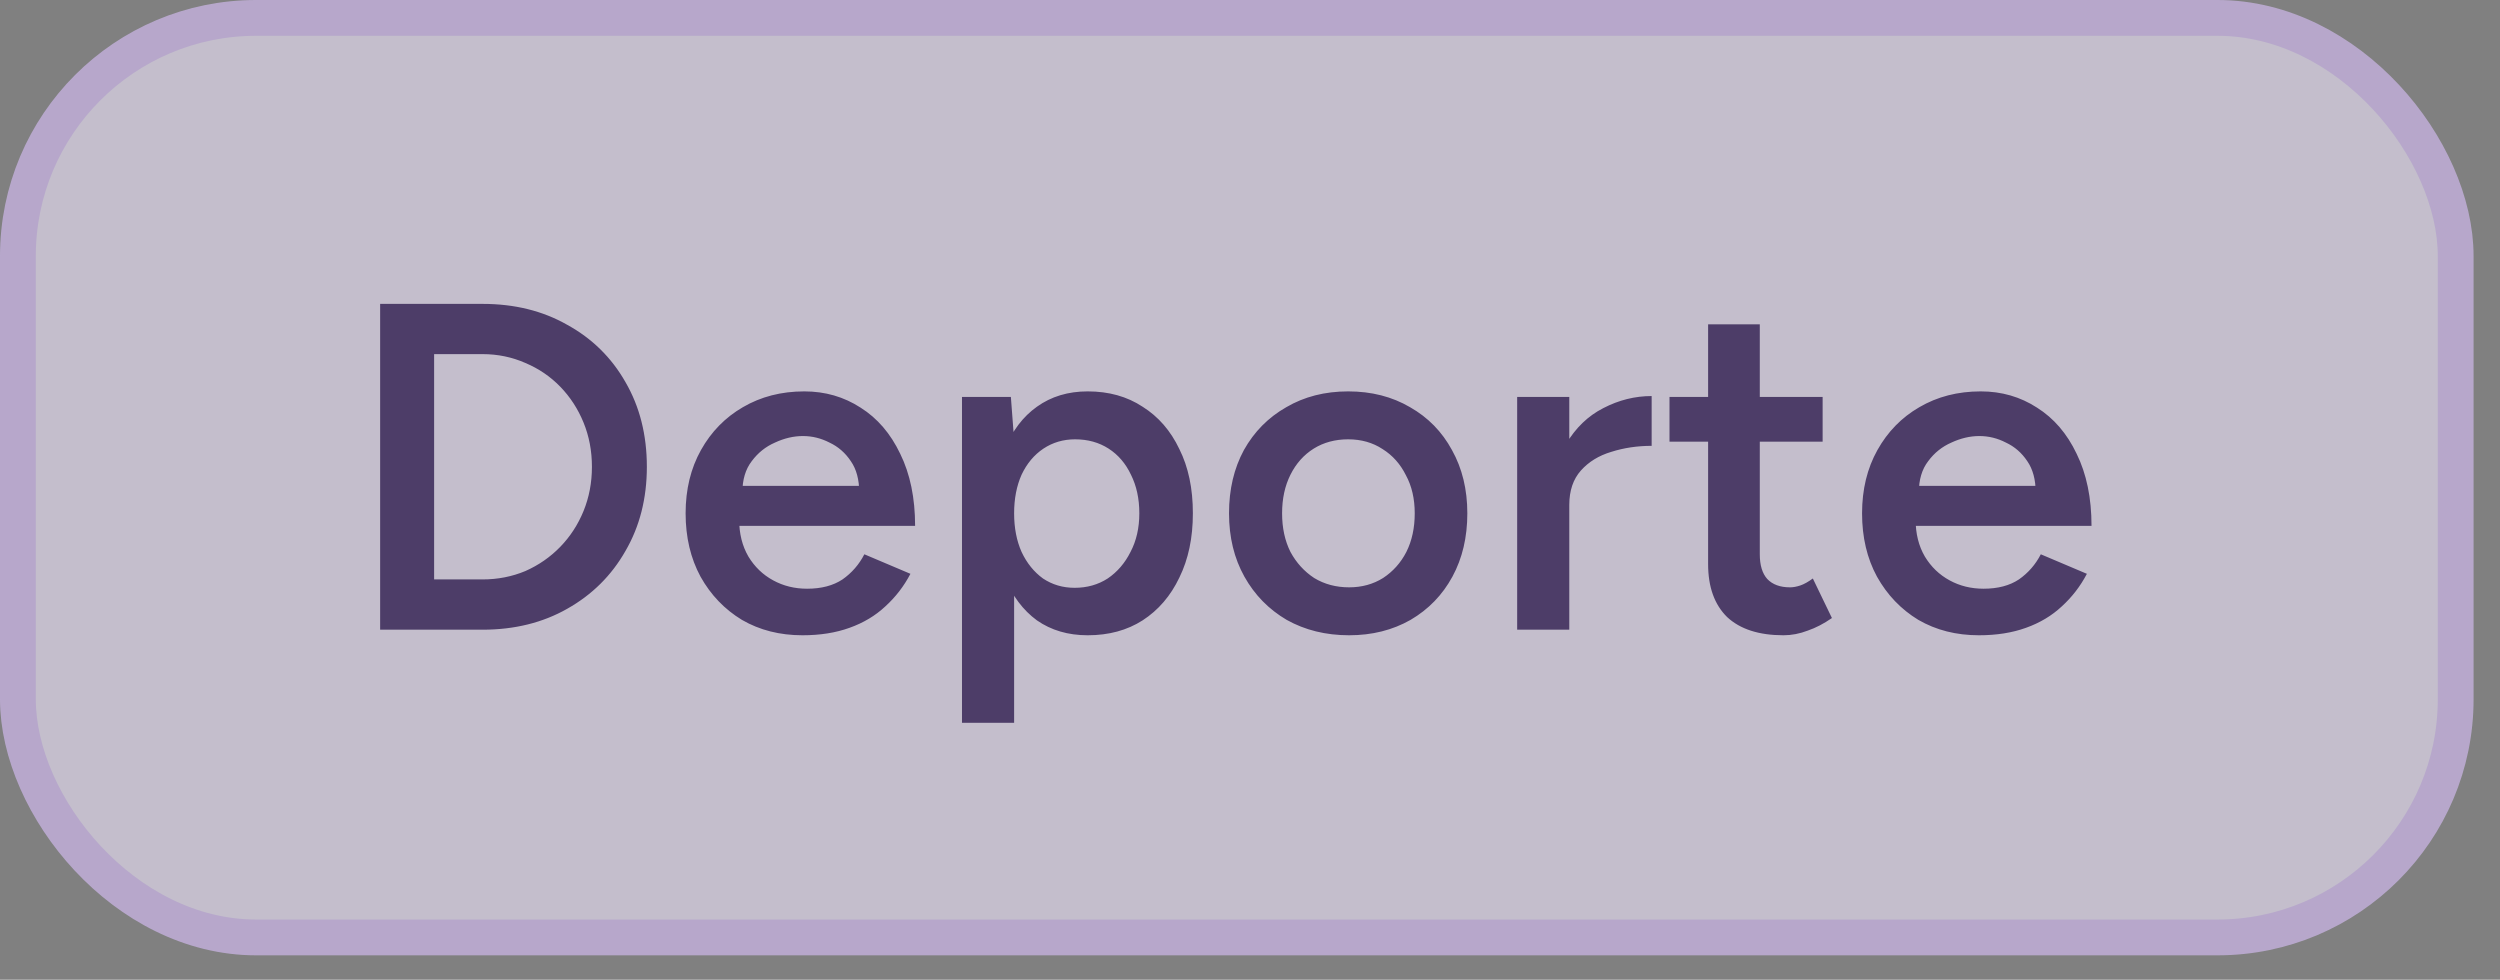
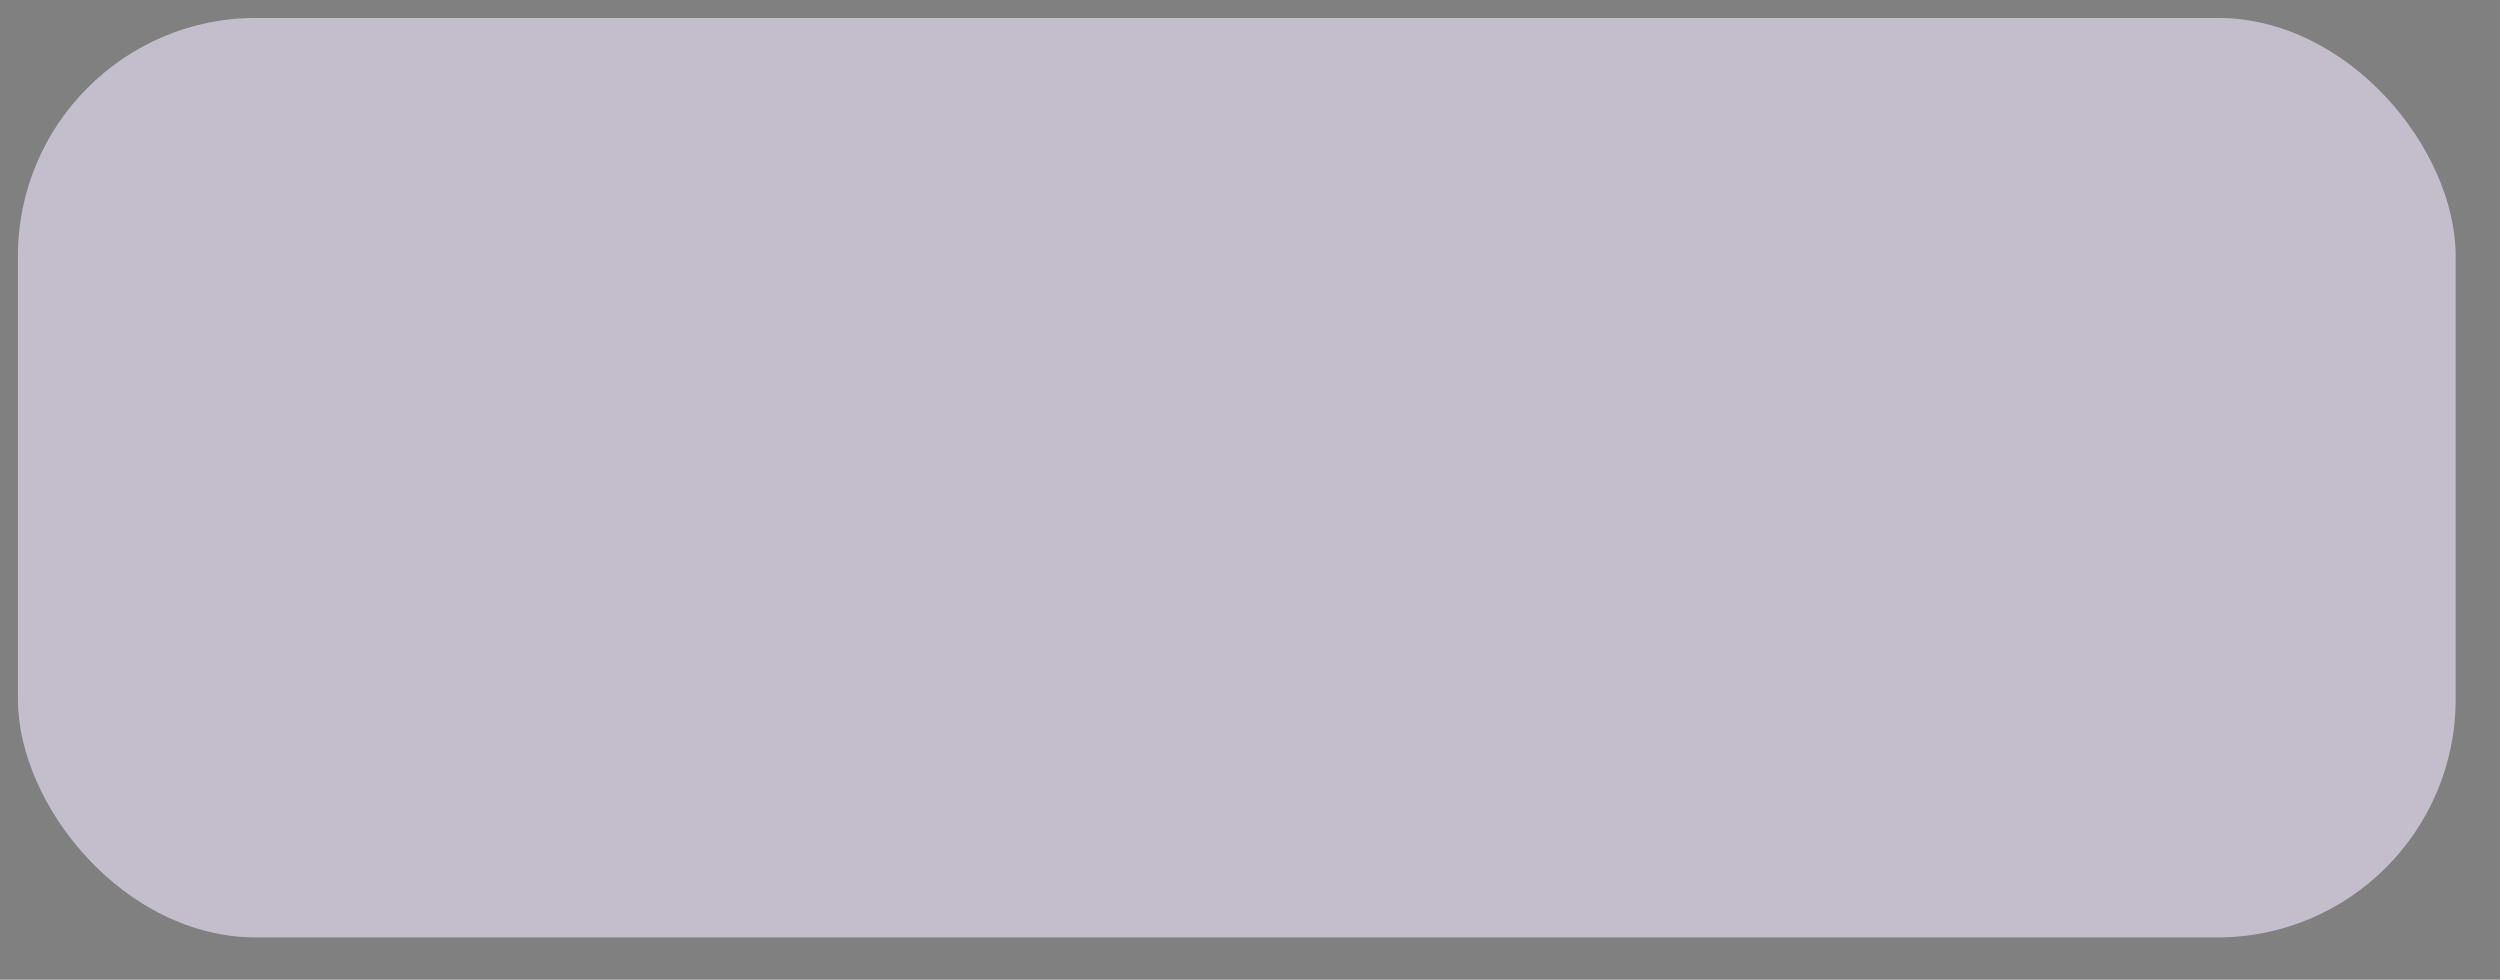
<svg xmlns="http://www.w3.org/2000/svg" width="74" height="29" viewBox="0 0 74 29" fill="none">
  <rect x="0" y="0" width="74" height="29" fill="#808080" stroke="none" />
  <g opacity="0.6">
    <rect x="0.53" y="0.53" width="72.158" height="27.218" rx="7.052" fill="#F1E8FF" />
-     <rect x="0.53" y="0.53" width="72.158" height="27.218" rx="7.052" stroke="#DCC2FE" stroke-width="1.06" />
-     <path d="M11.252 18.639V8.995H14.283C15.229 8.995 16.065 9.201 16.791 9.615C17.526 10.019 18.1 10.584 18.513 11.309C18.935 12.035 19.147 12.871 19.147 13.817C19.147 14.754 18.935 15.585 18.513 16.31C18.1 17.036 17.526 17.605 16.791 18.019C16.065 18.432 15.229 18.639 14.283 18.639H11.252ZM12.85 17.151H14.283C14.733 17.151 15.156 17.068 15.551 16.903C15.946 16.728 16.29 16.489 16.584 16.186C16.878 15.883 17.108 15.53 17.273 15.126C17.438 14.721 17.521 14.285 17.521 13.817C17.521 13.348 17.438 12.912 17.273 12.508C17.108 12.104 16.878 11.75 16.584 11.447C16.29 11.144 15.946 10.91 15.551 10.744C15.156 10.57 14.733 10.482 14.283 10.482H12.85V17.151ZM23.753 18.804C23.082 18.804 22.485 18.652 21.962 18.349C21.447 18.037 21.038 17.61 20.735 17.068C20.442 16.526 20.294 15.902 20.294 15.194C20.294 14.487 20.446 13.863 20.749 13.321C21.052 12.779 21.466 12.356 21.989 12.053C22.522 11.741 23.128 11.585 23.808 11.585C24.423 11.585 24.979 11.745 25.475 12.067C25.971 12.379 26.361 12.834 26.646 13.431C26.94 14.028 27.087 14.74 27.087 15.566H21.672L21.879 15.373C21.879 15.796 21.971 16.163 22.154 16.476C22.338 16.779 22.581 17.013 22.885 17.178C23.188 17.344 23.523 17.426 23.89 17.426C24.313 17.426 24.662 17.334 24.938 17.151C25.213 16.958 25.429 16.71 25.585 16.407L26.949 16.985C26.756 17.353 26.508 17.674 26.205 17.95C25.911 18.225 25.557 18.437 25.144 18.584C24.74 18.73 24.276 18.804 23.753 18.804ZM21.975 14.574L21.755 14.382H25.64L25.433 14.574C25.433 14.198 25.351 13.89 25.185 13.651C25.02 13.403 24.809 13.22 24.552 13.1C24.304 12.972 24.042 12.907 23.766 12.907C23.491 12.907 23.215 12.972 22.94 13.1C22.664 13.22 22.435 13.403 22.251 13.651C22.067 13.89 21.975 14.198 21.975 14.574ZM28.475 21.394V11.75H29.922L30.018 13.018V21.394H28.475ZM32.195 18.804C31.616 18.804 31.116 18.657 30.693 18.363C30.28 18.06 29.963 17.637 29.743 17.096C29.522 16.554 29.412 15.92 29.412 15.194C29.412 14.46 29.522 13.826 29.743 13.293C29.963 12.751 30.28 12.333 30.693 12.039C31.116 11.736 31.616 11.585 32.195 11.585C32.82 11.585 33.362 11.736 33.821 12.039C34.289 12.333 34.652 12.751 34.909 13.293C35.176 13.826 35.309 14.46 35.309 15.194C35.309 15.92 35.176 16.554 34.909 17.096C34.652 17.637 34.289 18.06 33.821 18.363C33.362 18.657 32.82 18.804 32.195 18.804ZM31.809 17.399C32.177 17.399 32.503 17.307 32.788 17.123C33.072 16.93 33.297 16.669 33.463 16.338C33.637 16.007 33.724 15.626 33.724 15.194C33.724 14.763 33.642 14.382 33.476 14.051C33.32 13.72 33.1 13.463 32.815 13.279C32.53 13.096 32.2 13.004 31.823 13.004C31.474 13.004 31.162 13.096 30.886 13.279C30.611 13.463 30.395 13.72 30.239 14.051C30.092 14.382 30.018 14.763 30.018 15.194C30.018 15.626 30.092 16.007 30.239 16.338C30.395 16.669 30.606 16.93 30.872 17.123C31.148 17.307 31.46 17.399 31.809 17.399ZM39.934 18.804C39.245 18.804 38.629 18.652 38.087 18.349C37.555 18.037 37.137 17.61 36.834 17.068C36.531 16.526 36.379 15.902 36.379 15.194C36.379 14.487 36.526 13.863 36.82 13.321C37.123 12.779 37.541 12.356 38.074 12.053C38.606 11.741 39.217 11.585 39.906 11.585C40.595 11.585 41.206 11.741 41.738 12.053C42.271 12.356 42.684 12.779 42.978 13.321C43.281 13.863 43.433 14.487 43.433 15.194C43.433 15.902 43.286 16.526 42.992 17.068C42.698 17.61 42.285 18.037 41.752 18.349C41.219 18.652 40.613 18.804 39.934 18.804ZM39.934 17.385C40.31 17.385 40.645 17.293 40.939 17.109C41.233 16.916 41.463 16.659 41.628 16.338C41.794 16.007 41.876 15.626 41.876 15.194C41.876 14.763 41.789 14.386 41.614 14.065C41.449 13.734 41.219 13.477 40.925 13.293C40.632 13.1 40.292 13.004 39.906 13.004C39.52 13.004 39.18 13.096 38.886 13.279C38.593 13.463 38.363 13.72 38.198 14.051C38.032 14.382 37.95 14.763 37.95 15.194C37.95 15.626 38.032 16.007 38.198 16.338C38.372 16.659 38.606 16.916 38.9 17.109C39.203 17.293 39.548 17.385 39.934 17.385ZM45.927 14.974C45.927 14.23 46.07 13.619 46.355 13.142C46.639 12.664 47.007 12.31 47.457 12.081C47.916 11.842 48.394 11.723 48.889 11.723V13.197C48.467 13.197 48.068 13.256 47.691 13.376C47.324 13.486 47.025 13.67 46.795 13.927C46.566 14.184 46.451 14.524 46.451 14.946L45.927 14.974ZM44.908 18.639V11.75H46.451V18.639H44.908ZM52.792 18.804C52.067 18.804 51.511 18.625 51.125 18.267C50.749 17.899 50.56 17.376 50.56 16.696V9.601H52.09V16.407C52.09 16.728 52.163 16.972 52.31 17.137C52.466 17.302 52.691 17.385 52.985 17.385C53.077 17.385 53.178 17.367 53.288 17.33C53.399 17.293 53.523 17.224 53.66 17.123L54.225 18.294C53.986 18.46 53.748 18.584 53.509 18.666C53.27 18.758 53.031 18.804 52.792 18.804ZM49.417 13.073V11.75H53.95V13.073H49.417ZM58.575 18.804C57.905 18.804 57.308 18.652 56.784 18.349C56.27 18.037 55.861 17.61 55.558 17.068C55.264 16.526 55.117 15.902 55.117 15.194C55.117 14.487 55.269 13.863 55.572 13.321C55.875 12.779 56.288 12.356 56.812 12.053C57.344 11.741 57.951 11.585 58.63 11.585C59.246 11.585 59.801 11.745 60.297 12.067C60.793 12.379 61.184 12.834 61.468 13.431C61.762 14.028 61.909 14.74 61.909 15.566H56.495L56.702 15.373C56.702 15.796 56.793 16.163 56.977 16.476C57.161 16.779 57.404 17.013 57.707 17.178C58.01 17.344 58.346 17.426 58.713 17.426C59.136 17.426 59.485 17.334 59.76 17.151C60.036 16.958 60.252 16.71 60.408 16.407L61.772 16.985C61.579 17.353 61.331 17.674 61.028 17.95C60.734 18.225 60.38 18.437 59.967 18.584C59.563 18.73 59.099 18.804 58.575 18.804ZM56.798 14.574L56.578 14.382H60.463L60.256 14.574C60.256 14.198 60.173 13.89 60.008 13.651C59.843 13.403 59.632 13.22 59.374 13.1C59.126 12.972 58.865 12.907 58.589 12.907C58.313 12.907 58.038 12.972 57.762 13.1C57.487 13.22 57.257 13.403 57.074 13.651C56.89 13.89 56.798 14.198 56.798 14.574Z" fill="#2C1159" />
  </g>
</svg>